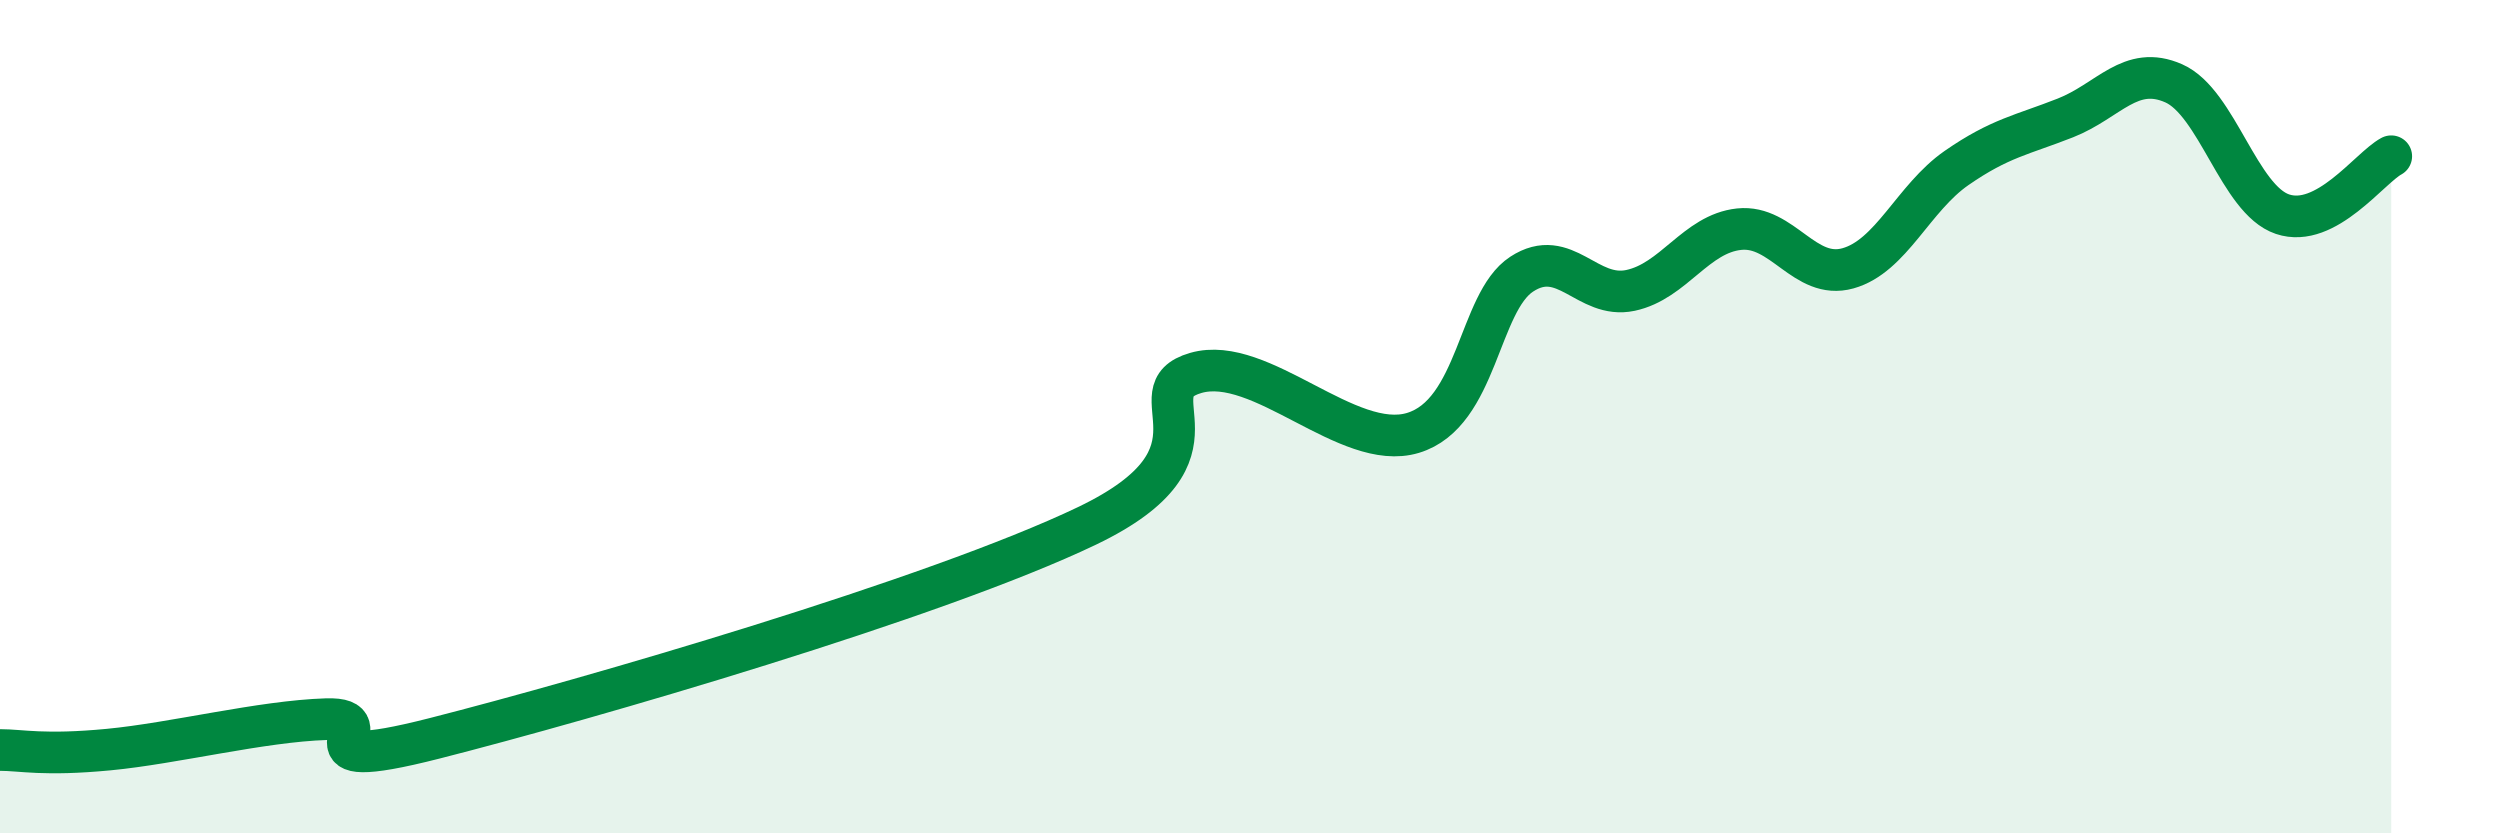
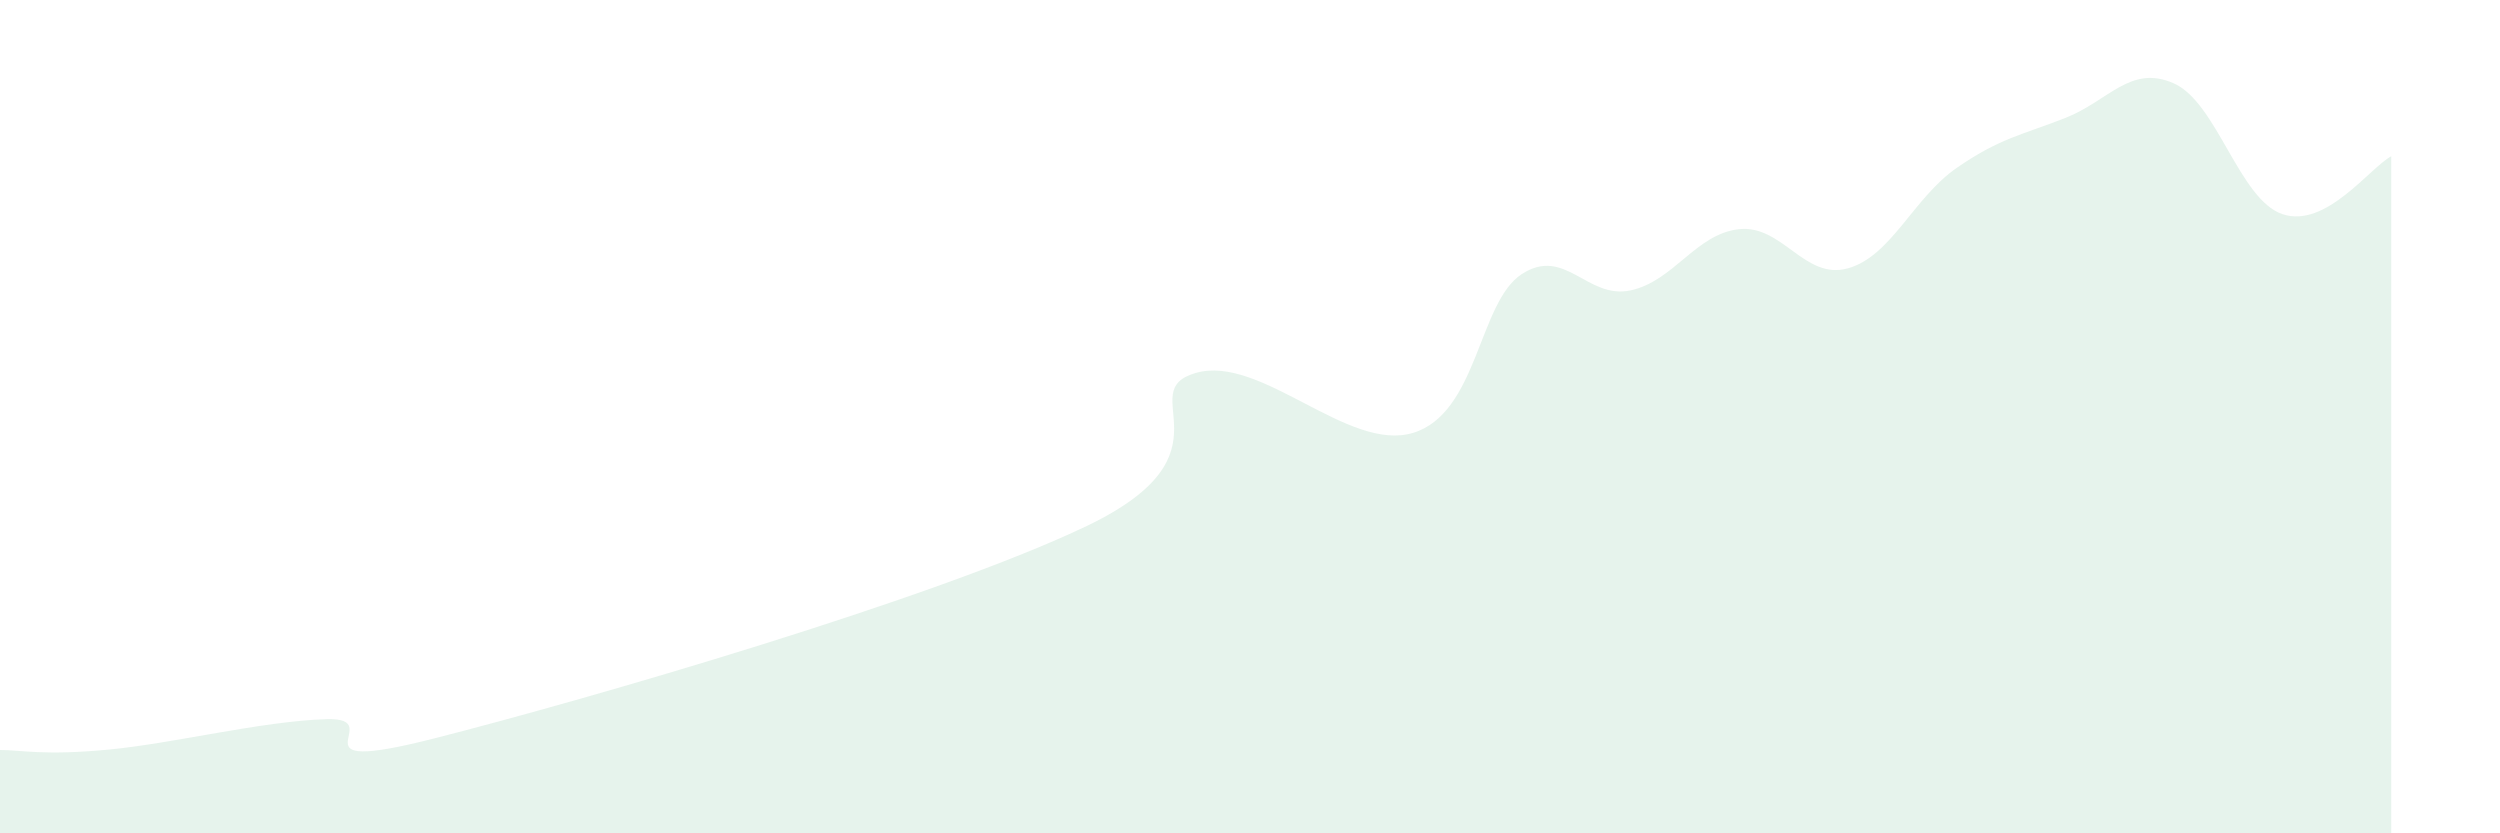
<svg xmlns="http://www.w3.org/2000/svg" width="60" height="20" viewBox="0 0 60 20">
  <path d="M 0,18 C 0.52,18 1.04,18.14 2.61,17.99 C 4.18,17.84 6.27,17.31 7.83,17.26 C 9.39,17.21 6.78,18.65 10.43,17.72 C 14.08,16.79 22.44,14.37 26.09,12.62 C 29.74,10.87 27.14,9.4 28.7,8.95 C 30.26,8.5 32.35,10.86 33.91,10.39 C 35.47,9.92 35.48,7.26 36.52,6.58 C 37.56,5.9 38.09,7.19 39.13,6.97 C 40.17,6.75 40.7,5.61 41.74,5.5 C 42.78,5.39 43.31,6.73 44.35,6.44 C 45.39,6.15 45.92,4.75 46.96,4.03 C 48,3.31 48.53,3.24 49.57,2.83 C 50.61,2.42 51.13,1.54 52.17,2 C 53.21,2.46 53.74,4.79 54.78,5.14 C 55.82,5.49 56.87,4.03 57.39,3.75L57.39 20L0 20Z" fill="#008740" opacity="0.1" stroke-linecap="round" stroke-linejoin="round" />
-   <path d="M 0,18 C 0.52,18 1.04,18.14 2.61,17.99 C 4.18,17.84 6.27,17.31 7.83,17.26 C 9.39,17.21 6.78,18.65 10.43,17.72 C 14.08,16.79 22.44,14.37 26.09,12.62 C 29.74,10.87 27.14,9.4 28.7,8.95 C 30.26,8.5 32.35,10.86 33.91,10.39 C 35.47,9.92 35.48,7.26 36.52,6.58 C 37.56,5.9 38.09,7.19 39.13,6.97 C 40.17,6.75 40.7,5.61 41.74,5.5 C 42.78,5.39 43.31,6.73 44.35,6.44 C 45.39,6.15 45.92,4.75 46.96,4.03 C 48,3.31 48.53,3.24 49.57,2.83 C 50.61,2.42 51.13,1.54 52.17,2 C 53.21,2.46 53.74,4.79 54.78,5.14 C 55.82,5.49 56.87,4.03 57.39,3.75" stroke="#008740" stroke-width="1" fill="none" stroke-linecap="round" stroke-linejoin="round" />
</svg>